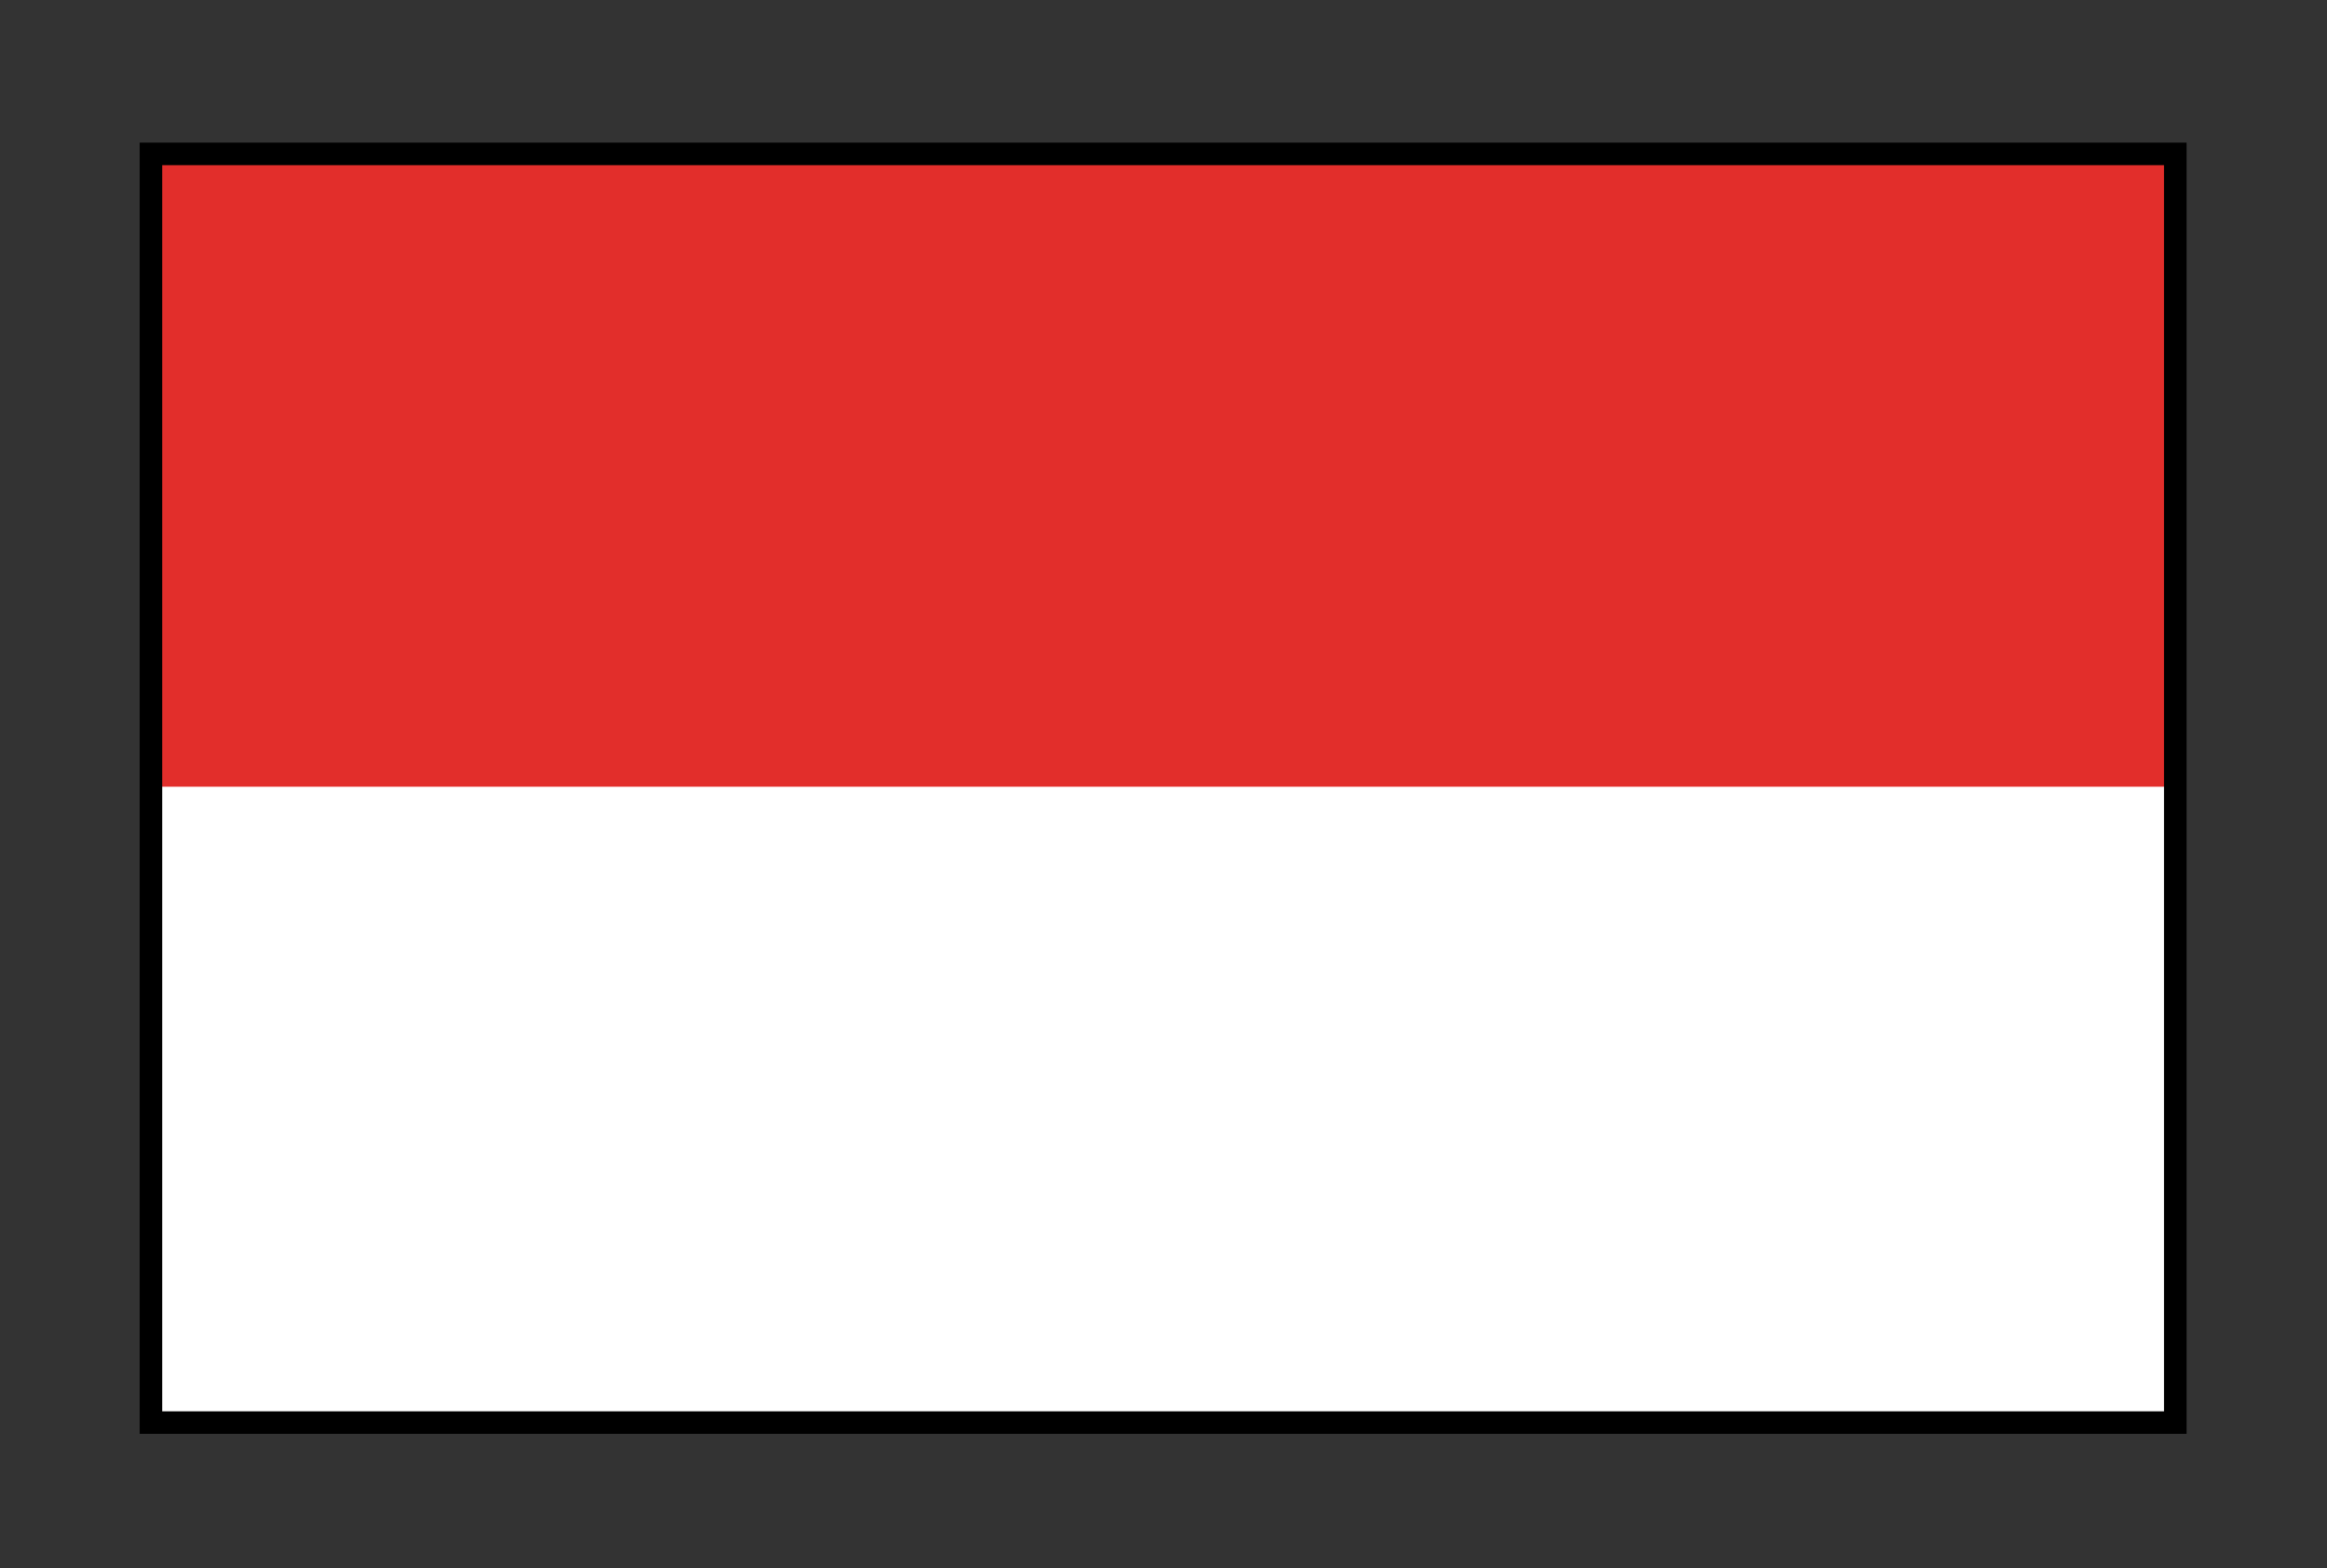
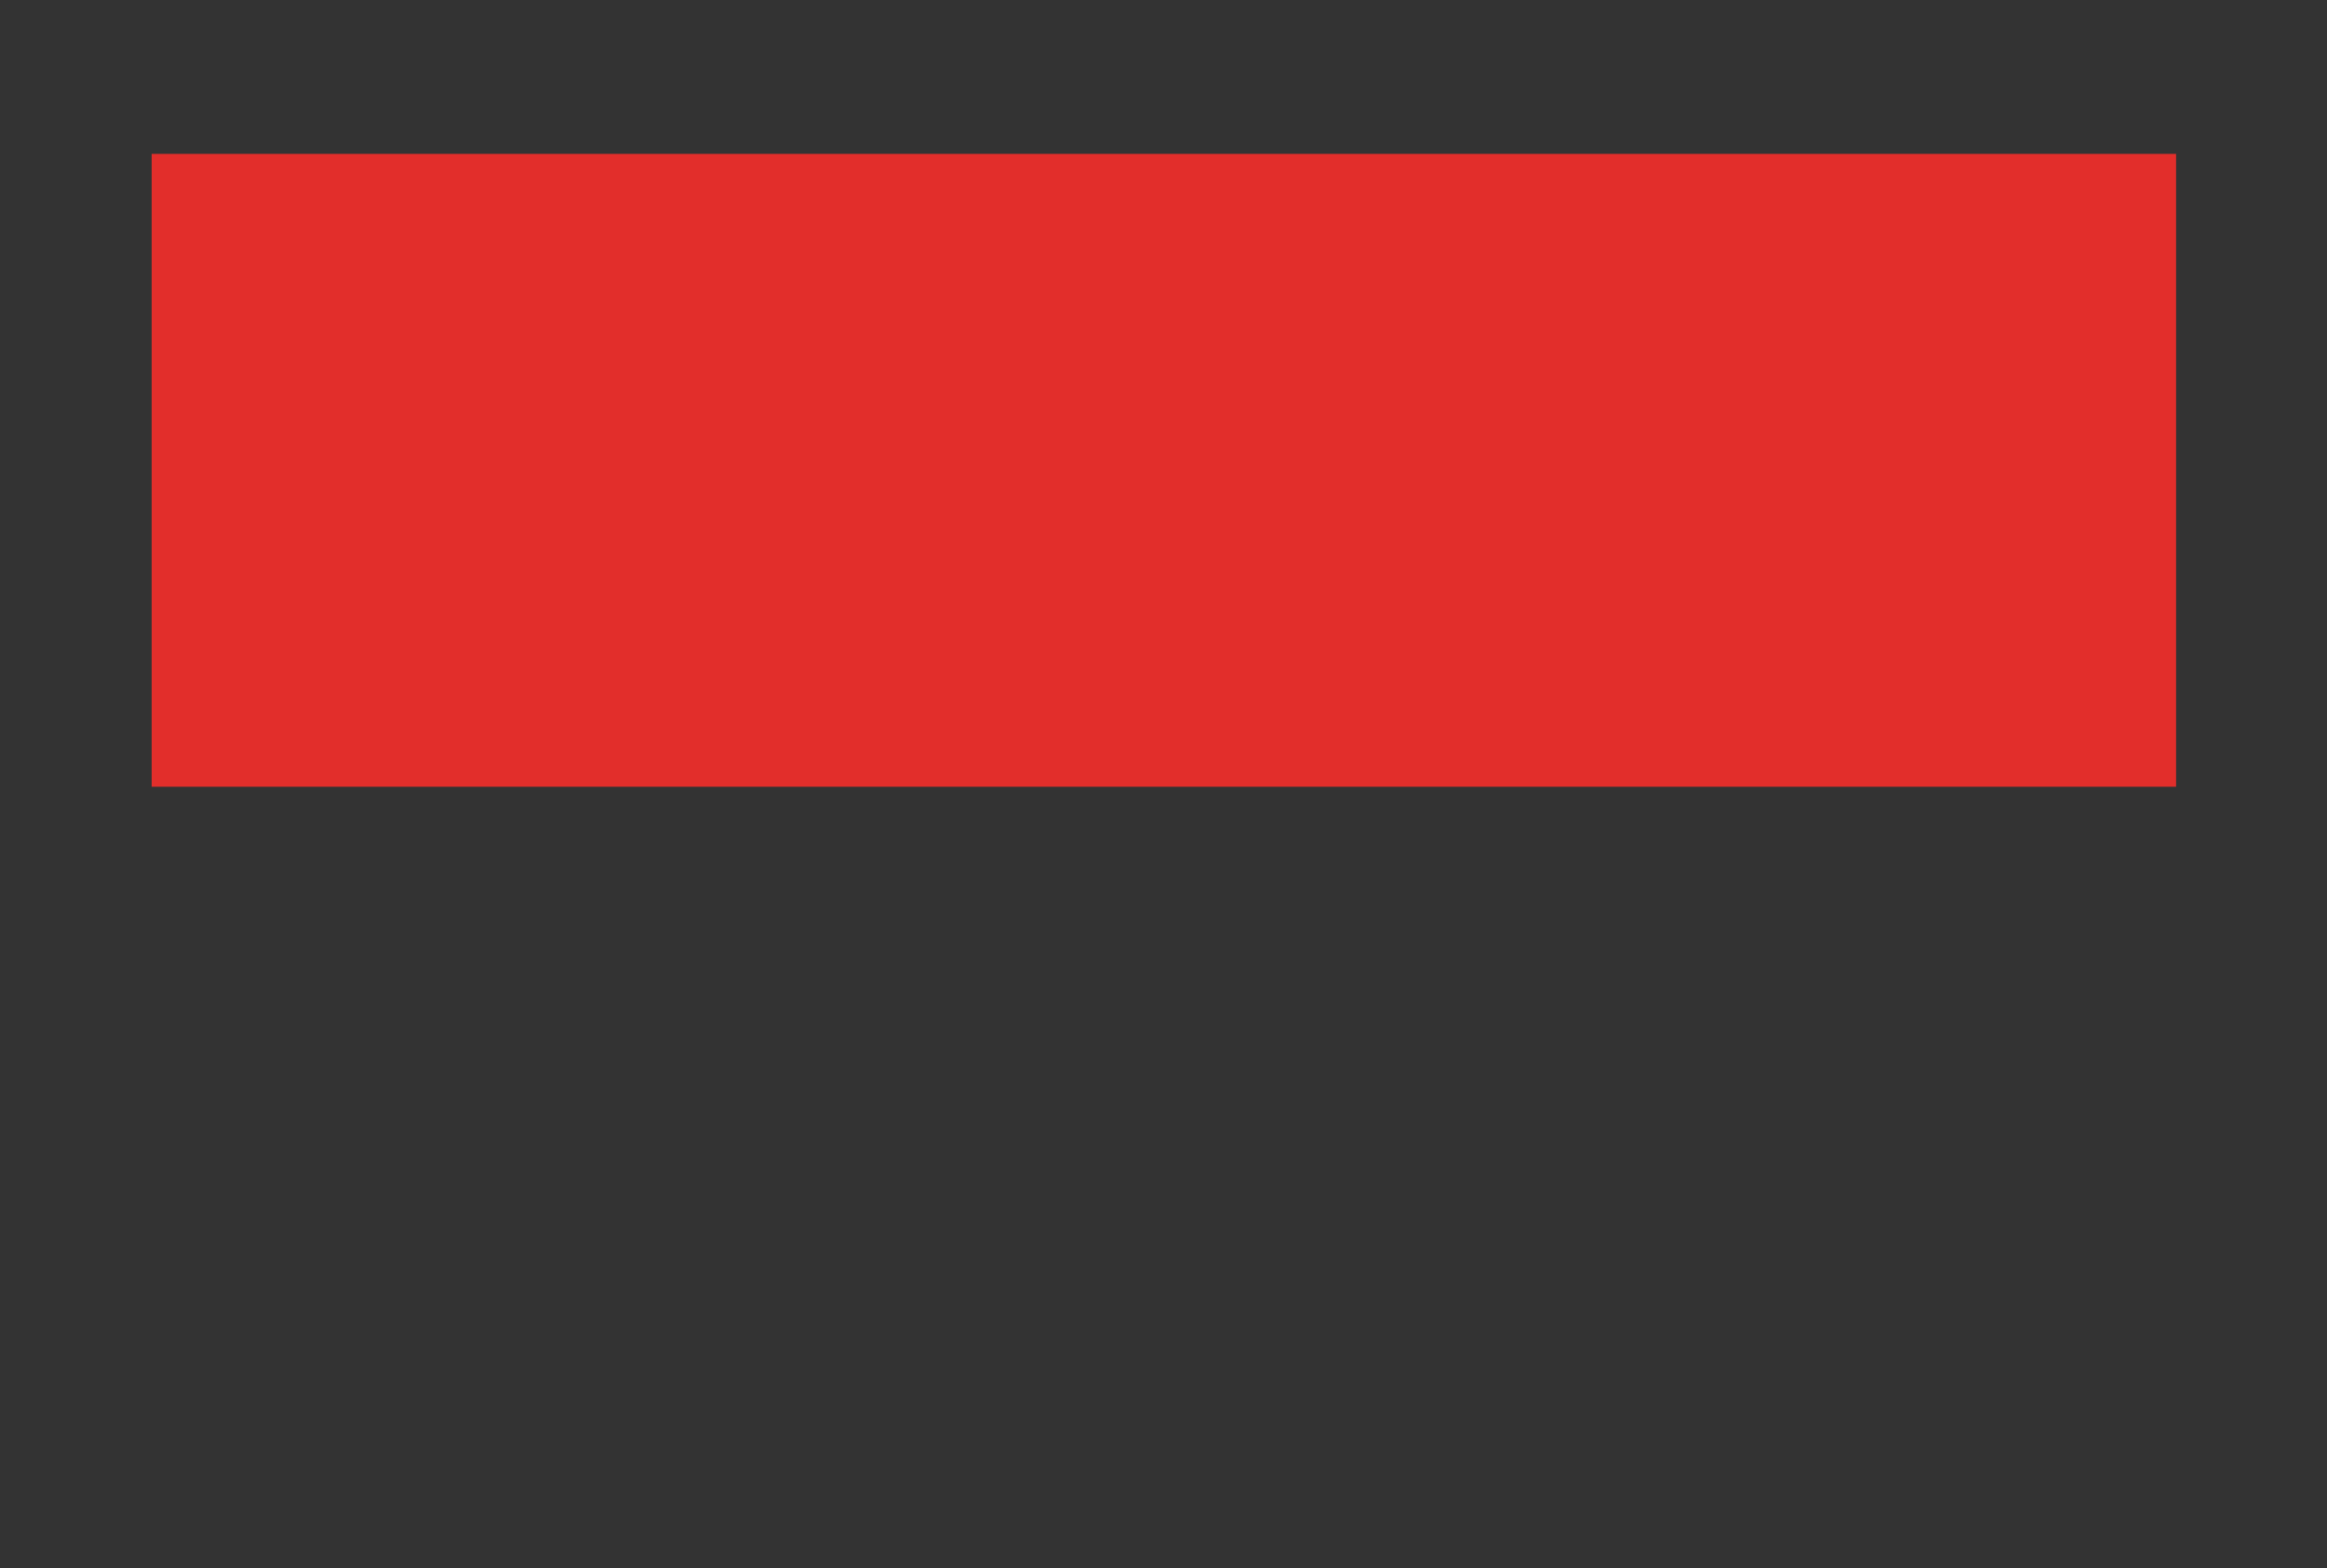
<svg xmlns="http://www.w3.org/2000/svg" version="1.1" id="Layer_1" x="0px" y="0px" viewBox="0 0 309.9 208.9" style="enable-background:new 0 0 309.9 208.9;" xml:space="preserve">
  <rect x="0" y="0" width="309.9" height="208.9" fill="#333333" stroke="none" />
  <style type="text/css">
	.st0{fill:#FFFFFF;}
	.st1{fill:#E22E2B;}
	.st2{fill:none;stroke:#000000;stroke-width:3;stroke-miterlimit:10;}
</style>
  <g>
    <g>
-       <rect x="20.1" y="20.5" class="st0" width="269.6" height="169" />
-     </g>
+       </g>
    <g>
      <rect x="20.2" y="20.5" class="st1" width="269.6" height="84.3" />
    </g>
  </g>
  <g>
-     <rect x="20.1" y="20.5" class="st2" width="269.6" height="169" />
-   </g>
+     </g>
</svg>